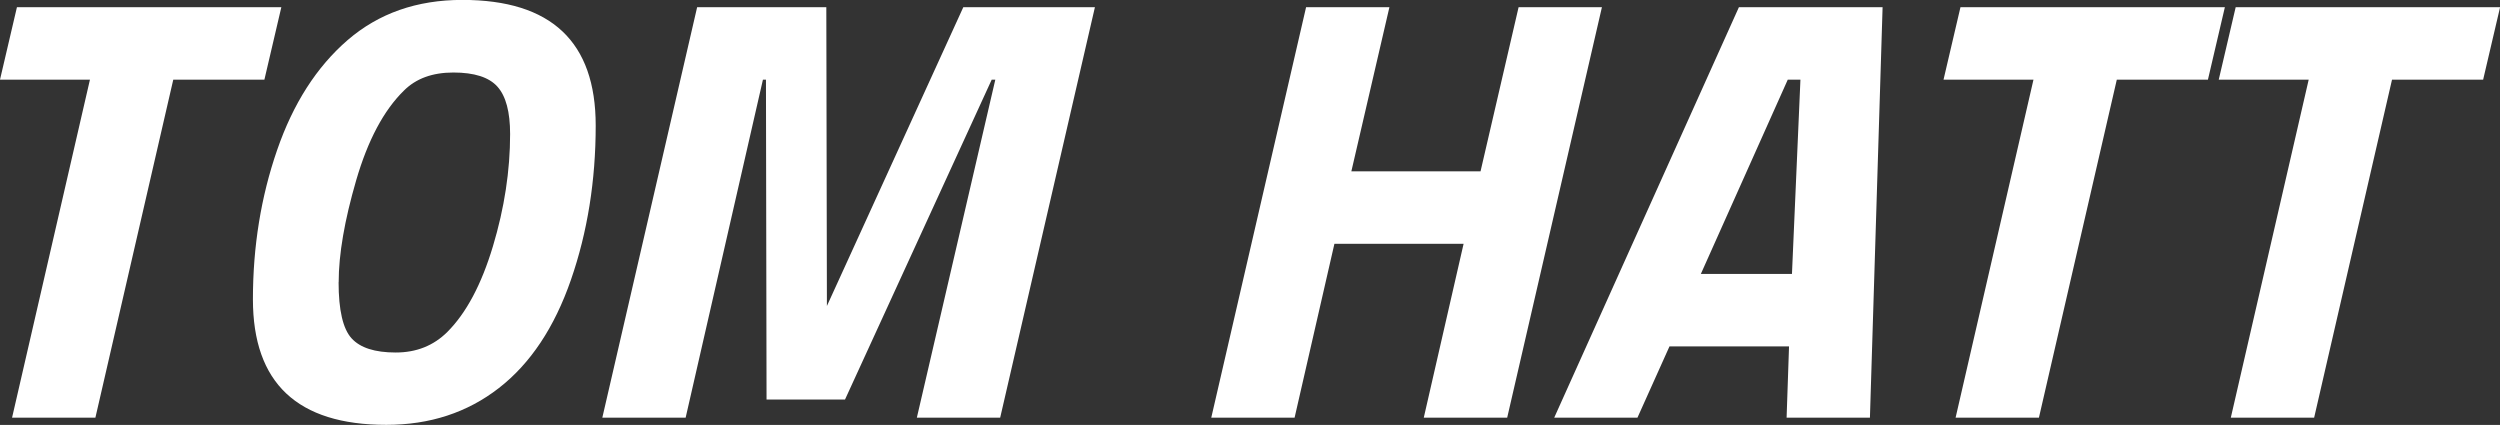
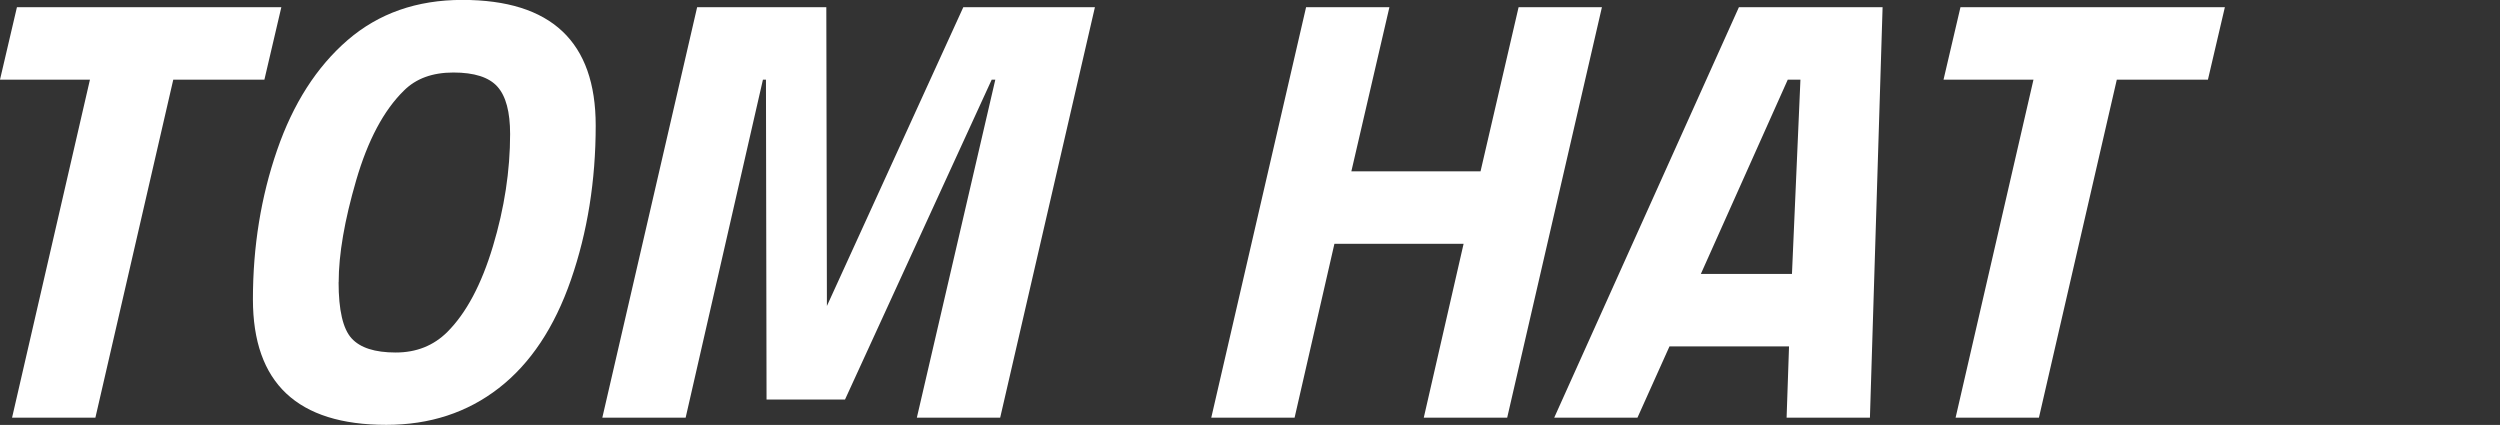
<svg xmlns="http://www.w3.org/2000/svg" id="uuid-03cc66e4-e335-4e83-940f-ba1dd4bd3ec7" viewBox="0 0 298.22 50.69">
  <rect x="0" y="0" width="298.22" height="50.69" fill="#333333" stroke="none" />
  <path d="m0,9.5L2.02.86h31.54l-2.02,8.64h-10.87l-9.29,40.32H1.44L10.73,9.5H0Z" fill="#fff" stroke-width="0" />
-   <path d="m68.11,33.37c-1.97,5.69-4.84,10-8.6,12.92-3.77,2.93-8.24,4.39-13.43,4.39-10.61,0-15.91-4.99-15.91-14.98,0-6.29.96-12.22,2.88-17.78,1.92-5.57,4.73-9.95,8.42-13.14,3.7-3.19,8.25-4.79,13.68-4.79,10.61,0,15.91,4.99,15.91,14.98,0,6.58-.98,12.71-2.95,18.4Zm-27.72.29c0,3.34.52,5.57,1.55,6.7,1.03,1.13,2.78,1.69,5.26,1.69s4.52-.82,6.16-2.45c2.26-2.26,4.07-5.66,5.44-10.22,1.37-4.56,2.05-9.02,2.05-13.39,0-2.64-.5-4.52-1.51-5.65-1.01-1.13-2.76-1.69-5.26-1.69s-4.46.72-5.9,2.16c-2.4,2.35-4.3,5.92-5.69,10.69-1.39,4.78-2.09,8.83-2.09,12.17Z" fill="#fff" stroke-width="0" />
+   <path d="m68.11,33.37c-1.97,5.69-4.84,10-8.6,12.92-3.77,2.93-8.24,4.39-13.43,4.39-10.61,0-15.91-4.99-15.91-14.98,0-6.29.96-12.22,2.88-17.78,1.92-5.57,4.73-9.95,8.42-13.14,3.7-3.19,8.25-4.79,13.68-4.79,10.61,0,15.91,4.99,15.91,14.98,0,6.58-.98,12.71-2.95,18.4Zm-27.72.29c0,3.34.52,5.57,1.55,6.7,1.03,1.13,2.78,1.69,5.26,1.69s4.52-.82,6.16-2.45c2.26-2.26,4.07-5.66,5.44-10.22,1.37-4.56,2.05-9.02,2.05-13.39,0-2.64-.5-4.52-1.51-5.65-1.01-1.13-2.76-1.69-5.26-1.69s-4.46.72-5.9,2.16c-2.4,2.35-4.3,5.92-5.69,10.69-1.39,4.78-2.09,8.83-2.09,12.17" fill="#fff" stroke-width="0" />
  <path d="m71.85,49.82L83.16.86h15.41l.07,35.64L114.91.86h15.7l-11.3,48.96h-9.94l9.36-40.32h-.43l-17.5,38.16h-9.36l-.07-38.16h-.36l-9.22,40.32h-9.94Z" fill="#fff" stroke-width="0" />
  <path d="m169.84,49.82l4.75-20.74h-15.41l-4.75,20.74h-9.94L155.8.86h9.94l-4.54,19.58h15.41l4.54-19.58h9.94l-11.3,48.96h-9.94Z" fill="#fff" stroke-width="0" />
  <path d="m185.4,49.82L207.43.86h17.14l-1.51,48.96h-9.94l.29-8.5h-14.26l-3.82,8.5h-9.94Zm27.86-40.32l-10.37,23.18h10.87l1.01-23.18h-1.51Z" fill="#fff" stroke-width="0" />
  <path d="m231.84,9.5l2.02-8.64h31.54l-2.02,8.64h-10.87l-9.29,40.32h-9.94l9.29-40.32h-10.73Z" fill="#fff" stroke-width="0" />
-   <path d="m264.67,9.5l2.02-8.64h31.54l-2.02,8.64h-10.87l-9.29,40.32h-9.94l9.29-40.32h-10.73Z" fill="#fff" stroke-width="0" />
</svg>